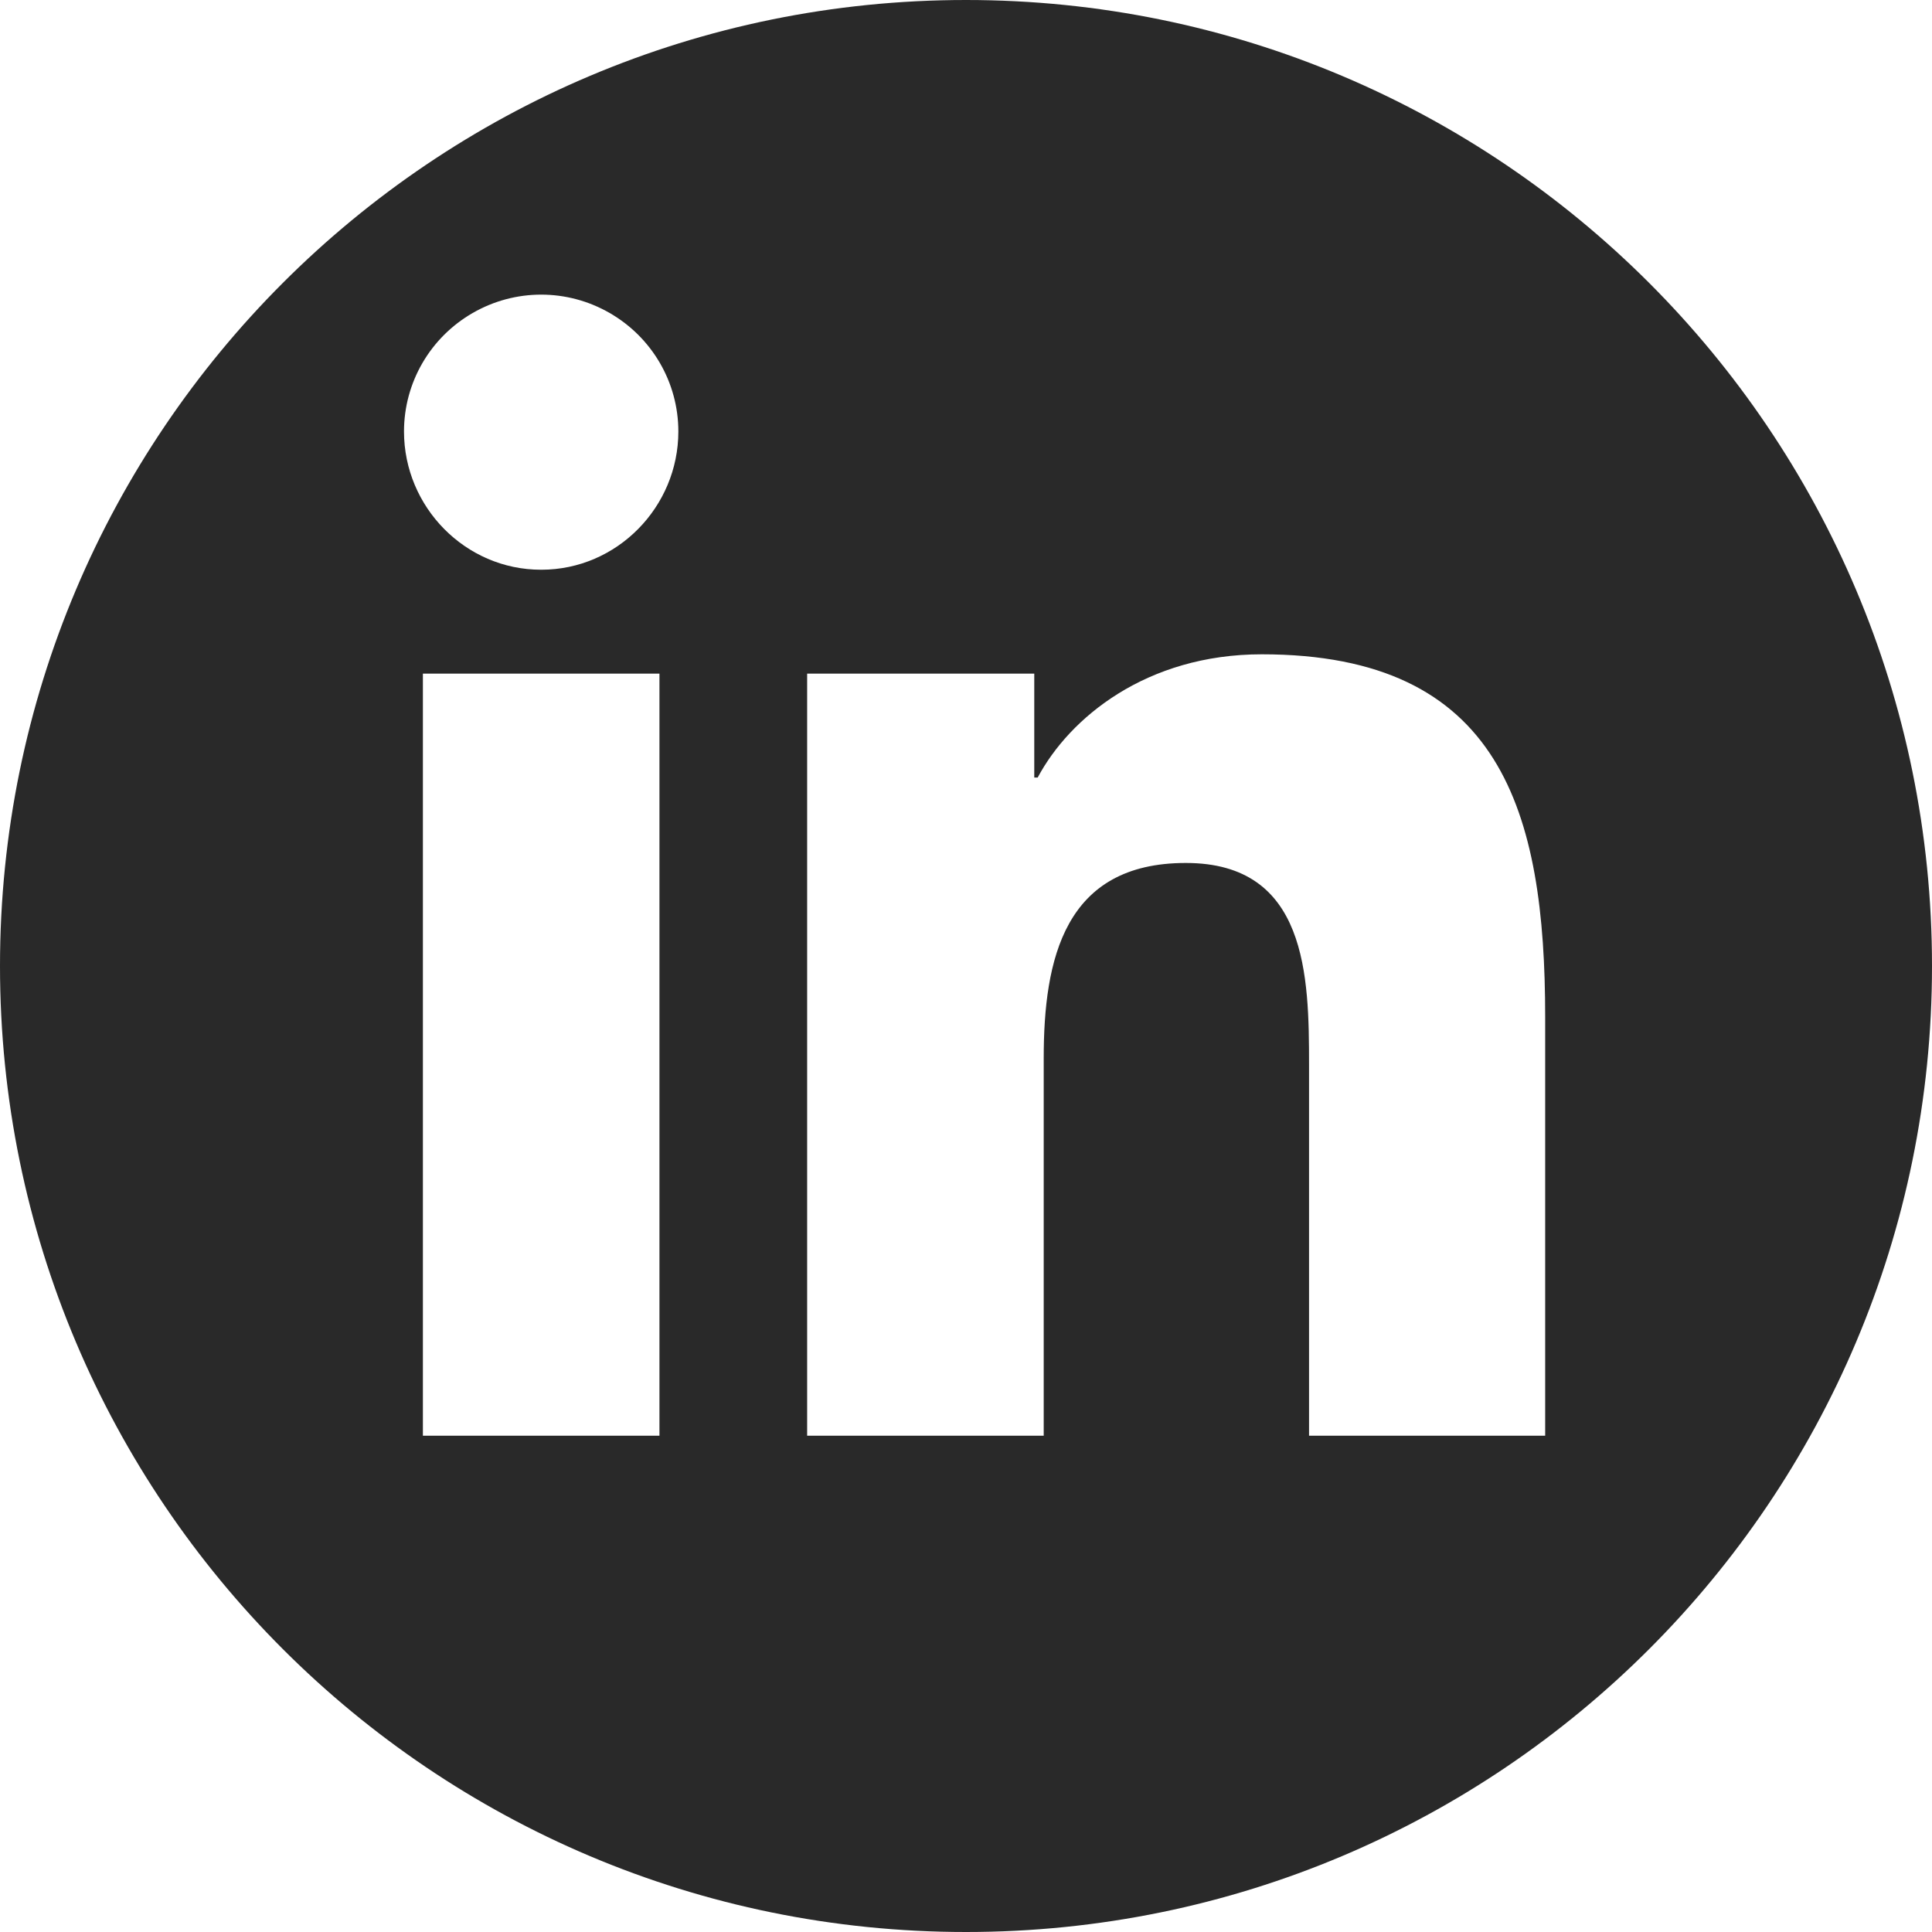
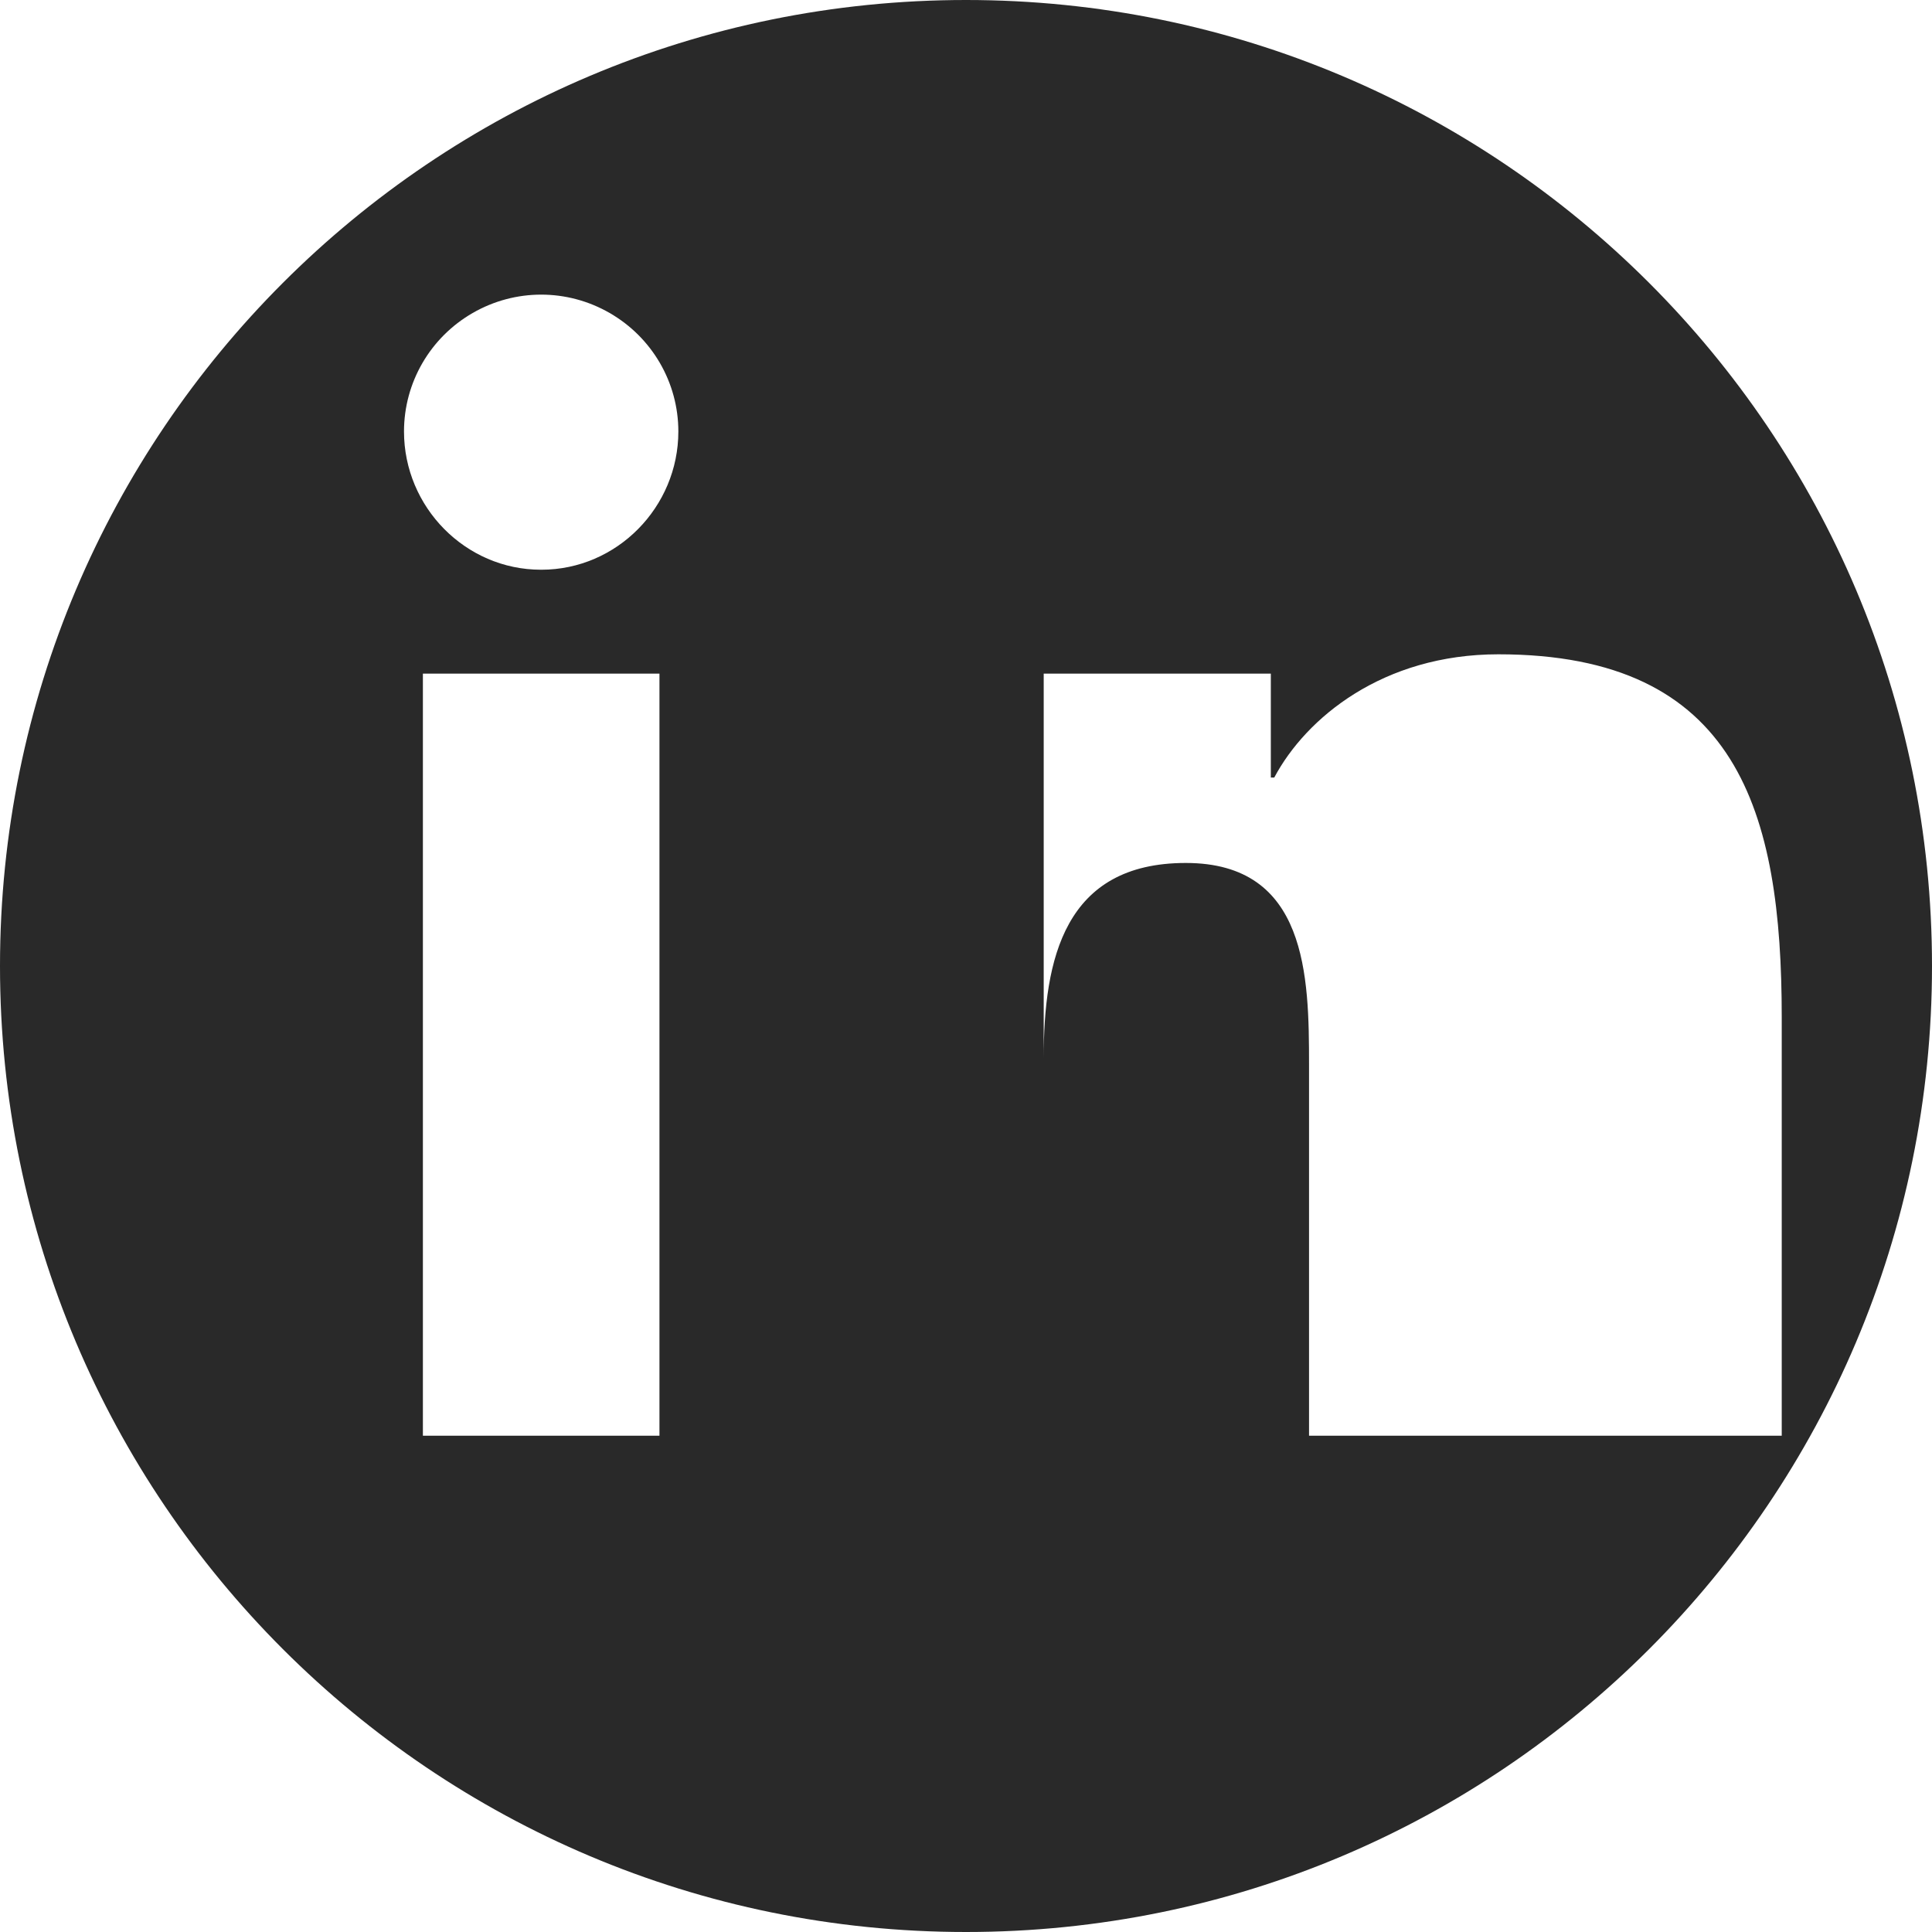
<svg xmlns="http://www.w3.org/2000/svg" id="Ebene_2" data-name="Ebene 2" viewBox="0 0 45 45">
  <defs>
    <style>
      .cls-1 {
        fill: #292929;
      }
    </style>
  </defs>
  <g id="Ebene_1-2" data-name="Ebene 1">
-     <path class="cls-1" d="M22.5,0C10.07,0,0,10.07,0,22.5s10.07,22.5,22.5,22.5,22.5-10.07,22.5-22.5S34.93,0,22.5,0ZM15.36,33.44h-5.51V15.69h5.51v17.75ZM12.6,13.27c-1.76,0-3.19-1.46-3.19-3.22,0-1.14.61-2.19,1.6-2.76.99-.57,2.2-.57,3.19,0,.99.57,1.6,1.62,1.6,2.76,0,1.76-1.43,3.22-3.19,3.22ZM36,33.44h-5.51v-8.64c0-2.06-.04-4.7-2.87-4.7s-3.31,2.24-3.31,4.55v8.79h-5.51V15.69h5.29v2.42h.08c.74-1.39,2.53-2.87,5.22-2.87,5.58,0,6.6,3.67,6.6,8.45v9.75Z" />
+     <path class="cls-1" d="M22.5,0C10.07,0,0,10.07,0,22.5s10.07,22.5,22.5,22.5,22.5-10.07,22.5-22.5S34.93,0,22.5,0ZM15.36,33.44h-5.51V15.69h5.51v17.75ZM12.6,13.27c-1.76,0-3.19-1.46-3.19-3.22,0-1.14.61-2.19,1.6-2.76.99-.57,2.2-.57,3.19,0,.99.57,1.6,1.62,1.6,2.76,0,1.76-1.43,3.22-3.19,3.22ZM36,33.44h-5.51v-8.64c0-2.06-.04-4.7-2.87-4.7s-3.31,2.24-3.31,4.55v8.79V15.69h5.29v2.42h.08c.74-1.39,2.53-2.87,5.22-2.87,5.58,0,6.6,3.67,6.6,8.45v9.75Z" />
  </g>
</svg>